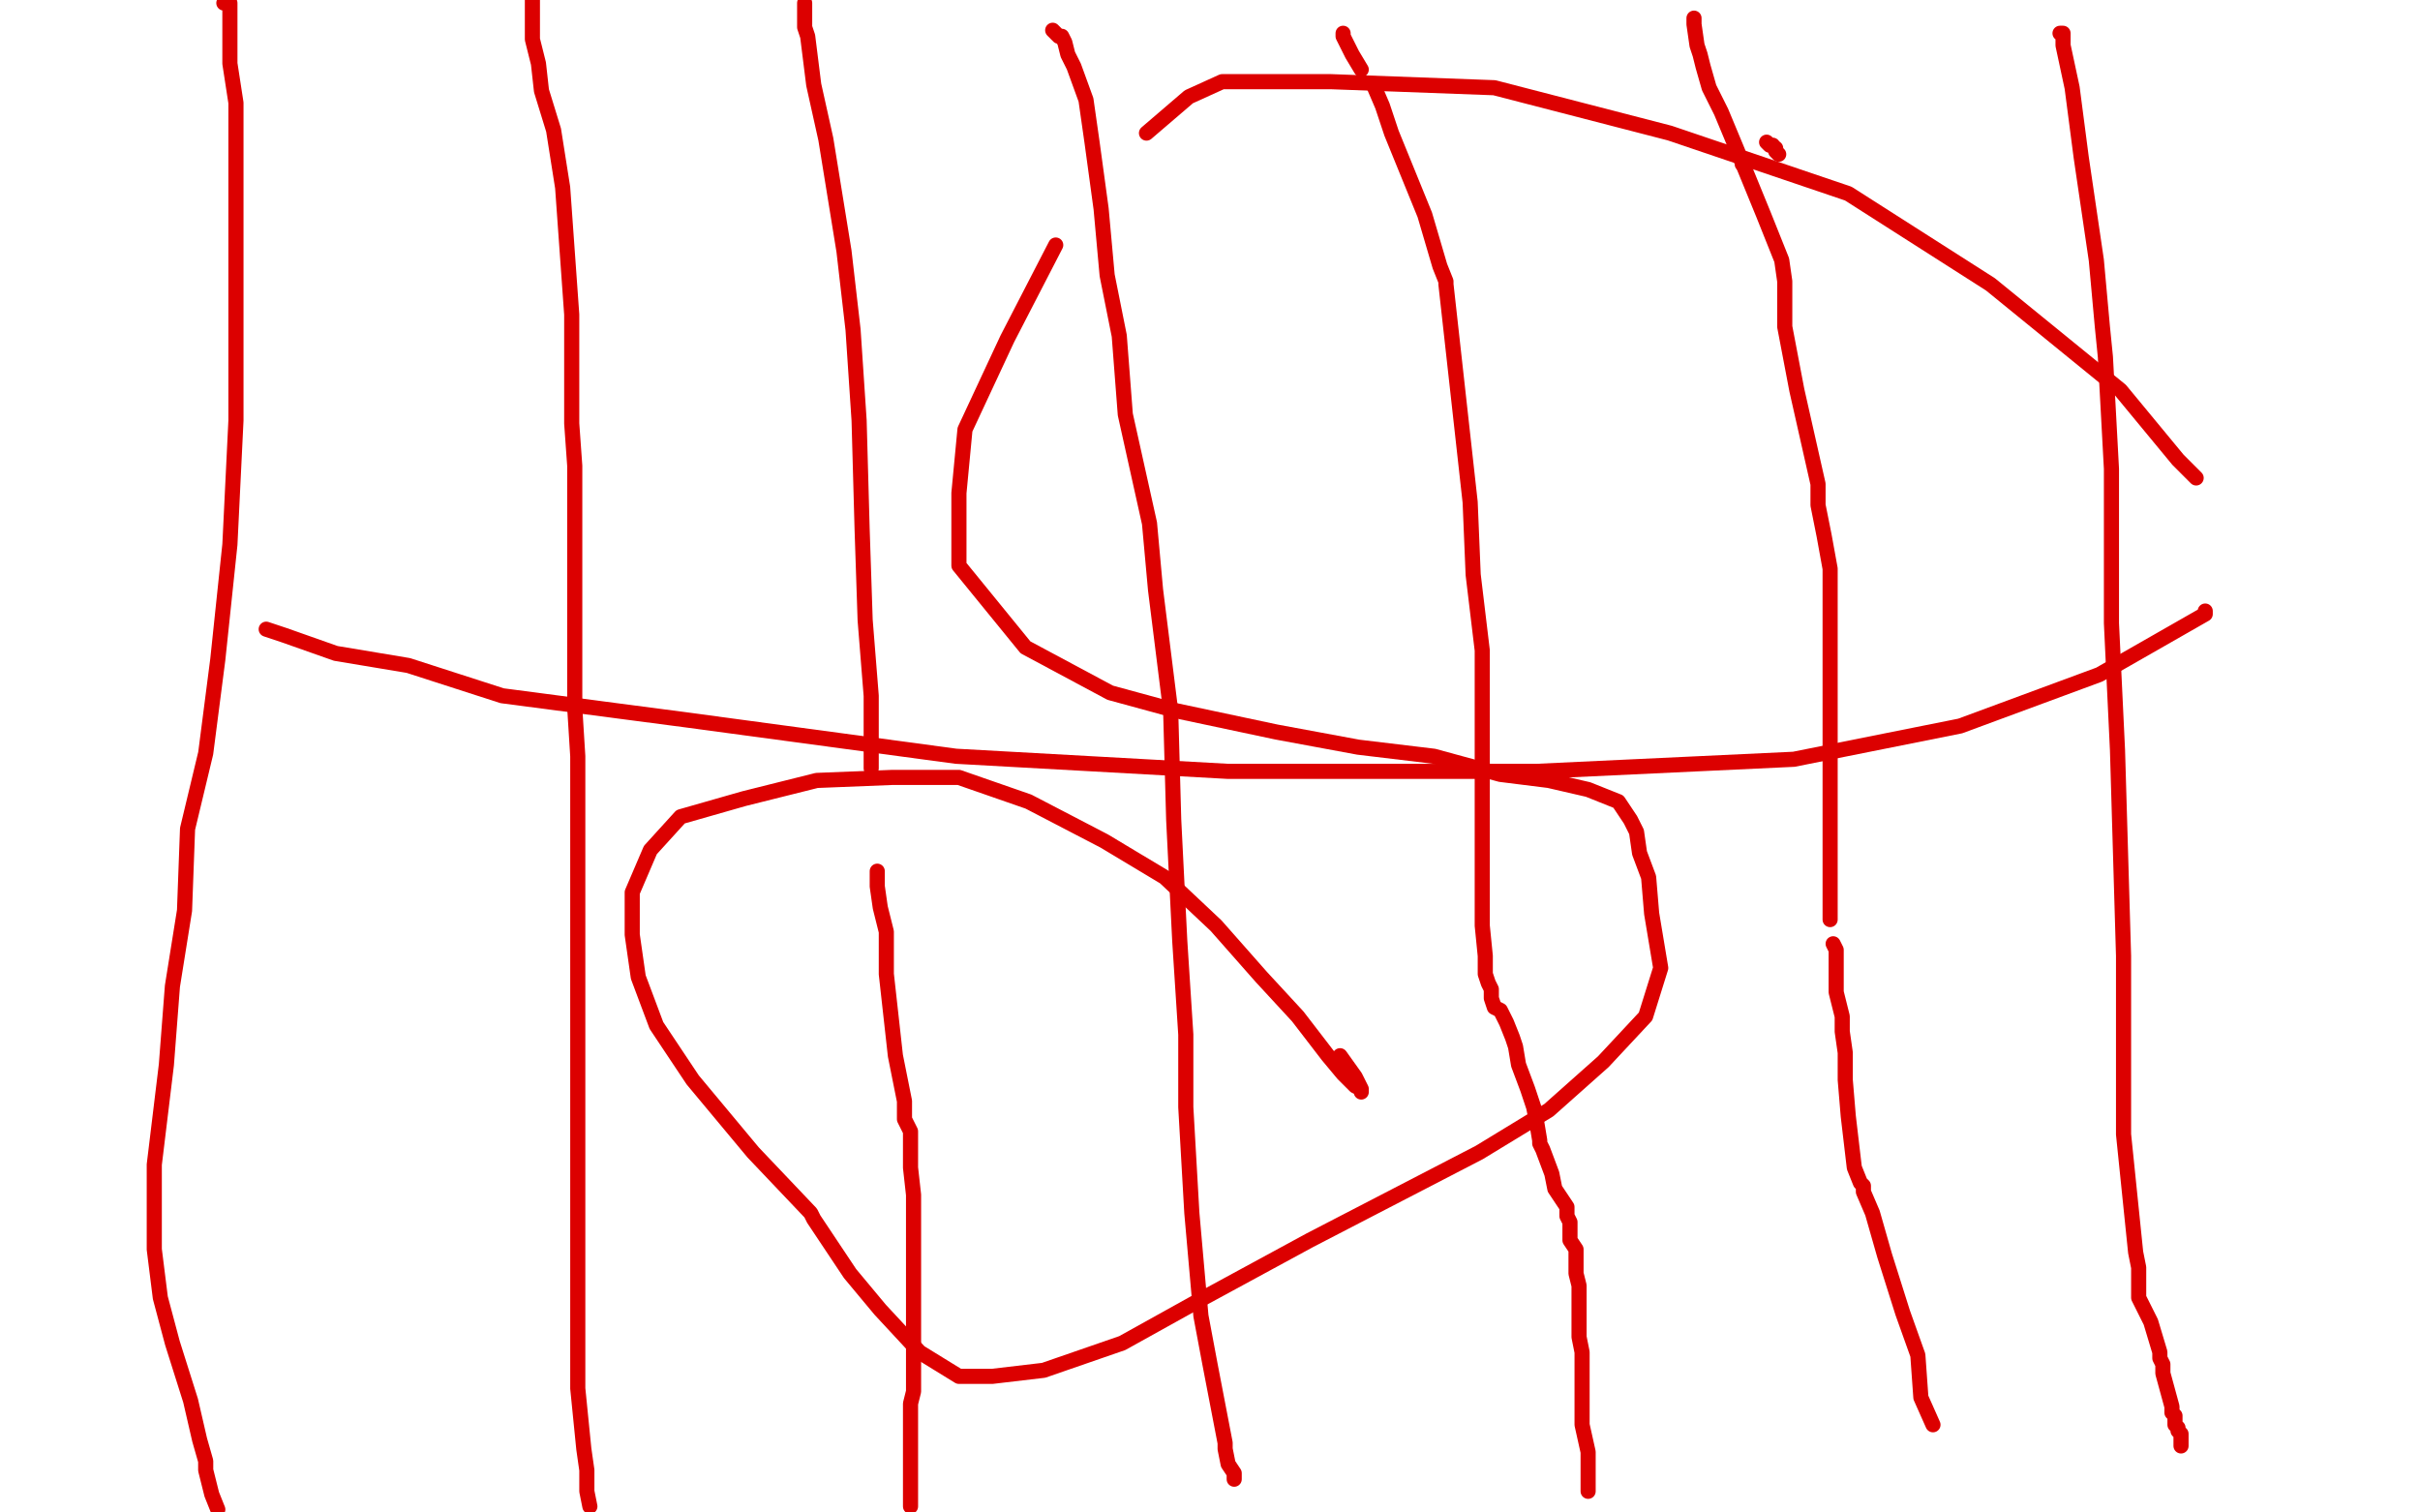
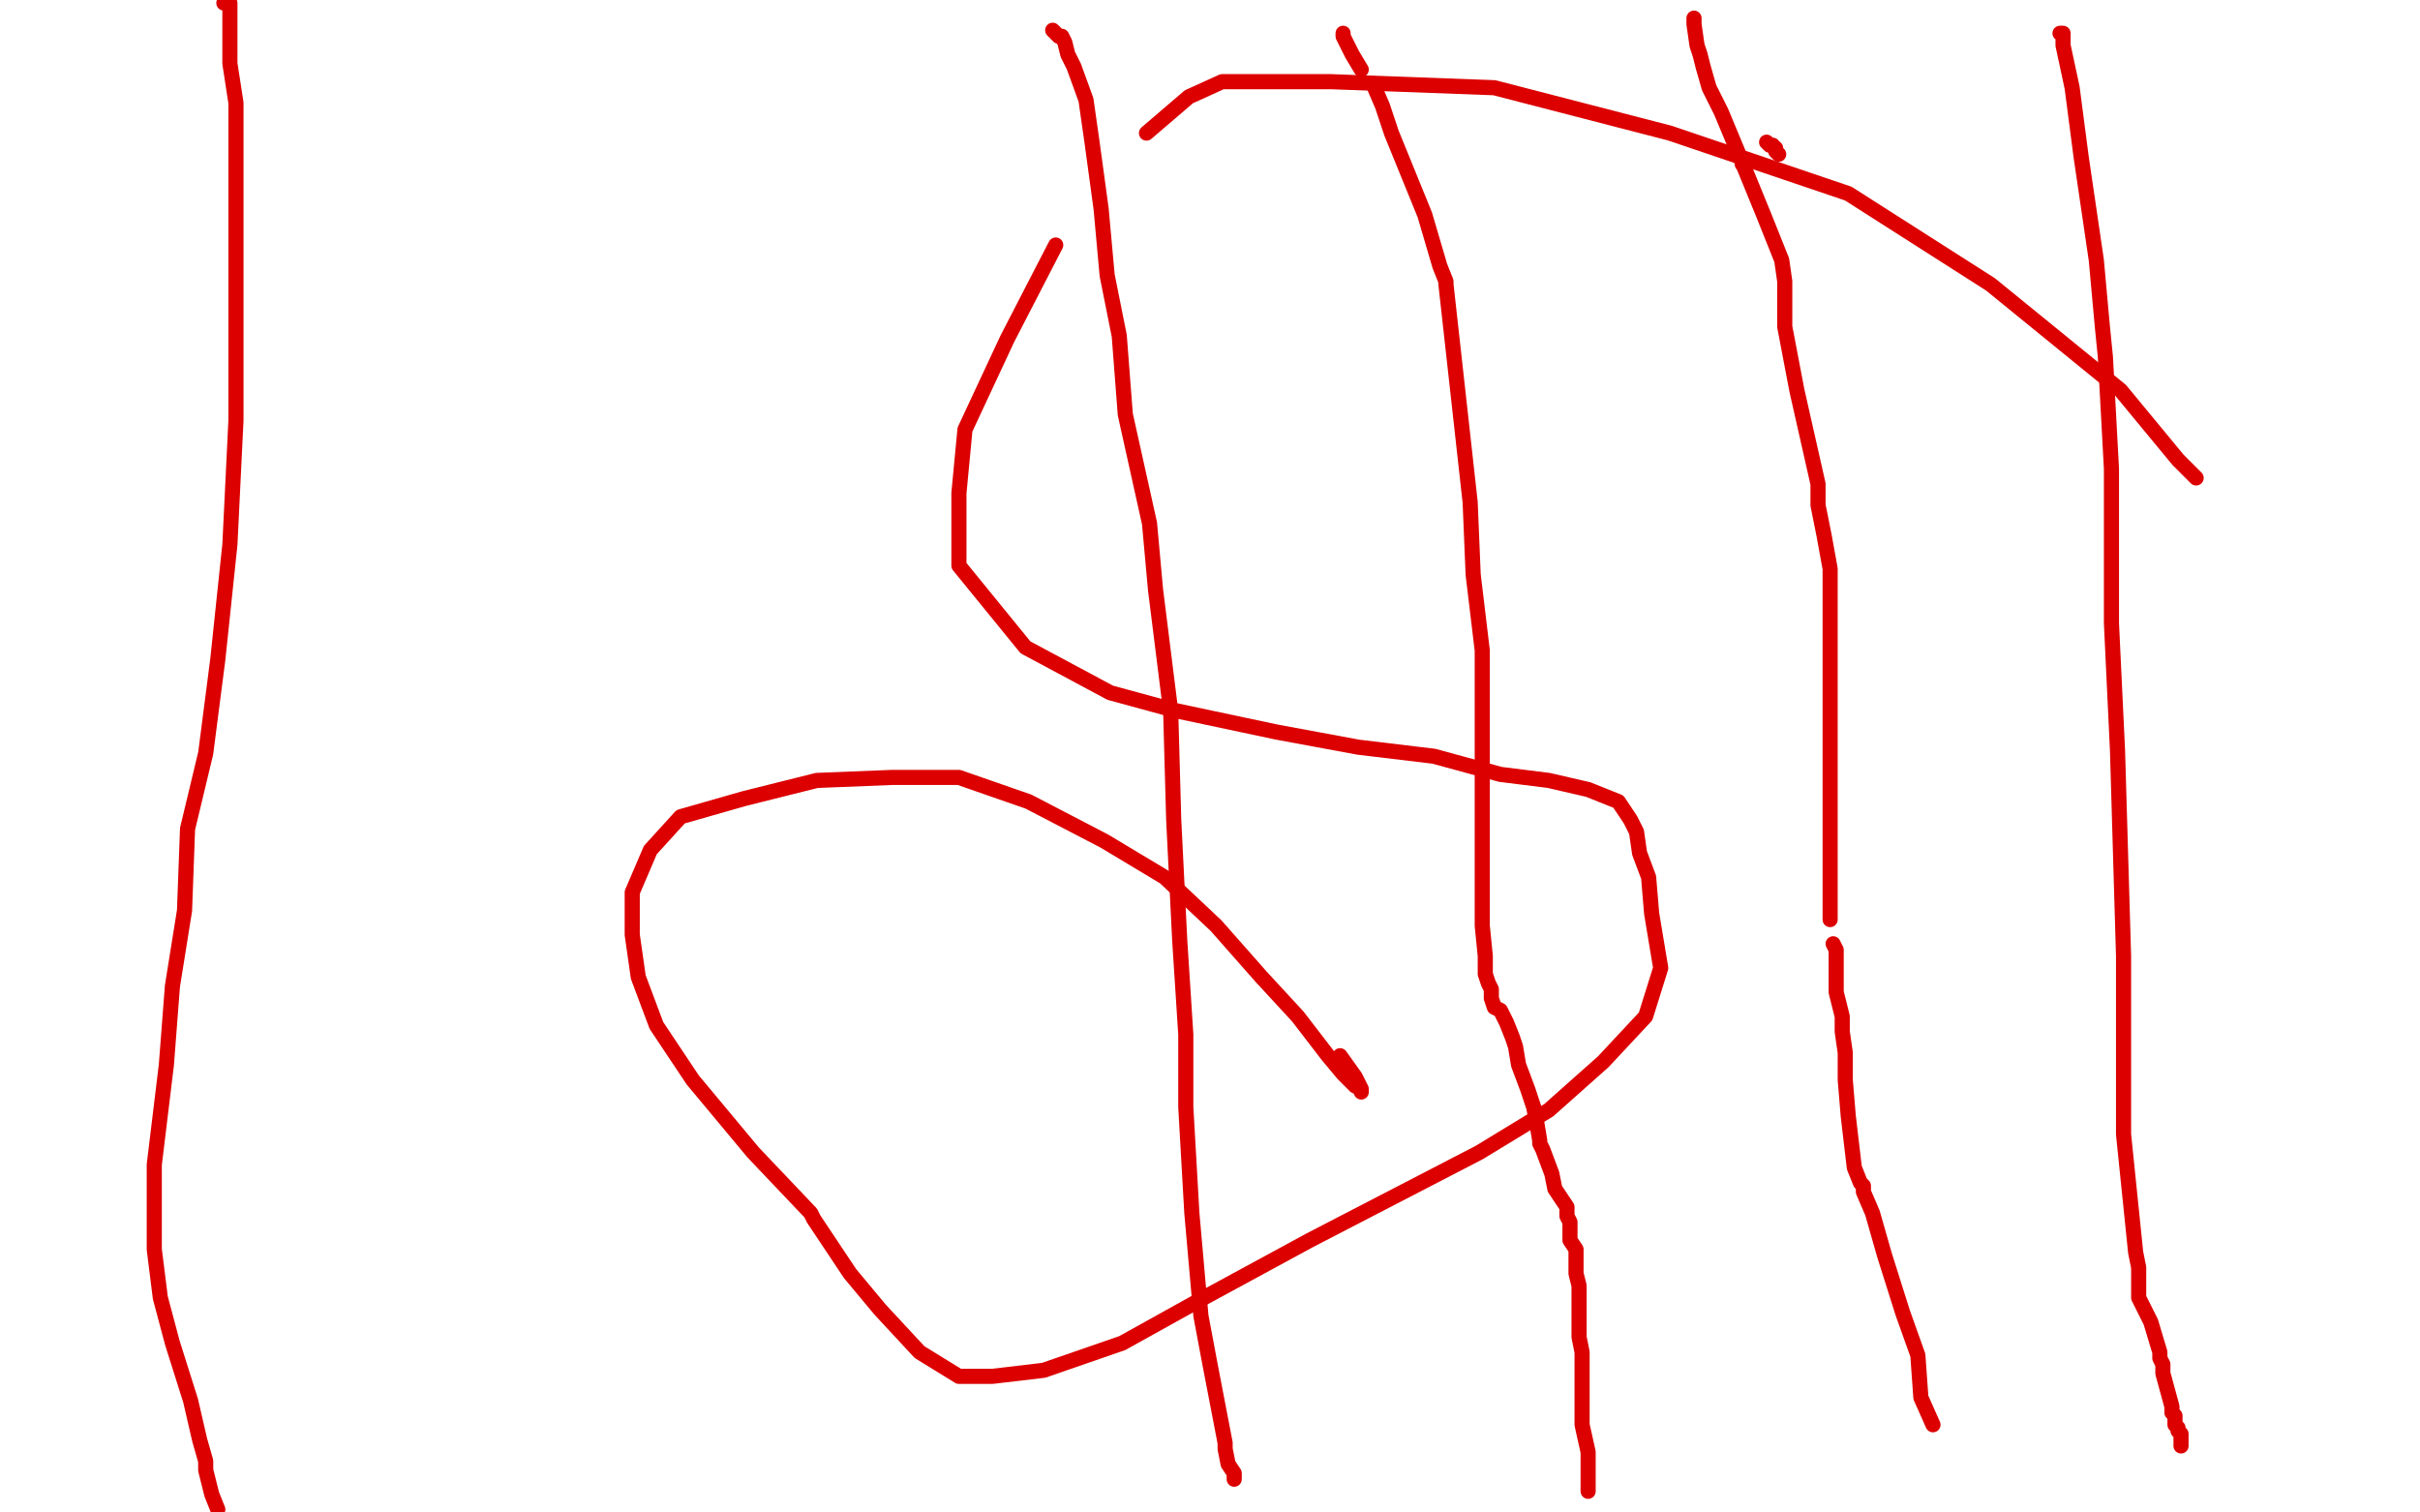
<svg xmlns="http://www.w3.org/2000/svg" width="800" height="500" version="1.1" style="stroke-antialiasing: false">
  <desc>This SVG has been created on https://colorillo.com/</desc>
-   <rect x="0" y="0" width="800" height="500" style="fill: rgb(255,255,255); stroke-width:0" />
  <polyline points="588,51 587,50 587,50 587,49 587,49" style="fill: none; stroke: #dc0000; stroke-width: 5; stroke-linejoin: round; stroke-linecap: round; stroke-antialiasing: false; stroke-antialias: 0; opacity: 1.0" />
  <polyline points="586,48 585,48 585,48 584,47 584,47" style="fill: none; stroke: #dc0000; stroke-width: 5; stroke-linejoin: round; stroke-linecap: round; stroke-antialiasing: false; stroke-antialias: 0; opacity: 1.0" />
-   <polyline points="88,208 91,209 91,209 94,210 94,210 111,216 111,216 135,220 135,220 166,230 227,238 316,250 406,255 508,255 593,251 648,240 694,223 729,203 729,202" style="fill: none; stroke: #dc0000; stroke-width: 5; stroke-linejoin: round; stroke-linecap: round; stroke-antialiasing: false; stroke-antialias: 0; opacity: 1.0" />
  <polyline points="726,158 720,152 720,152 701,129 701,129 658,94 611,64 552,44 494,29 440,27 404,27 393,32 379,44" style="fill: none; stroke: #dc0000; stroke-width: 5; stroke-linejoin: round; stroke-linecap: round; stroke-antialiasing: false; stroke-antialias: 0; opacity: 1.0" />
  <polyline points="349,81 333,112 333,112 319,142 317,163 317,187 339,214 367,229 389,235 422,242 449,247 474,250 496,256 512,258 525,261 530,263 535,265 539,271 541,275 542,282 545,290 546,302 549,320 544,336 530,351 512,367 489,381 433,410 398,429 371,444 345,453 328,455 317,455 304,447 291,433 281,421 269,403 268,401 249,381 229,357 217,339 211,323 209,309 209,295 215,281 225,270 246,264 270,258 295,257 317,257 340,265 365,278 385,290 402,306 417,323 429,336 439,349 444,355 448,359 450,360 450,361 450,360 448,356 443,349" style="fill: none; stroke: #dc0000; stroke-width: 5; stroke-linejoin: round; stroke-linecap: round; stroke-antialiasing: false; stroke-antialias: 0; opacity: 1.0" />
  <polyline points="348,10 349,11 349,11 350,12 350,12 351,12 351,12 352,14 352,14 353,18 353,18 355,22 355,22 359,33 359,33 361,47 364,69 366,91 370,111 372,137 380,173 382,195 387,235 388,271 390,311 392,342 392,366 394,401 397,435 400,451 405,477 405,479 406,484 408,487 408,488 408,489" style="fill: none; stroke: #dc0000; stroke-width: 5; stroke-linejoin: round; stroke-linecap: round; stroke-antialiasing: false; stroke-antialias: 0; opacity: 1.0" />
  <polyline points="444,11 444,12 444,12 445,14 445,14 447,18 447,18 450,23 450,23" style="fill: none; stroke: #dc0000; stroke-width: 5; stroke-linejoin: round; stroke-linecap: round; stroke-antialiasing: false; stroke-antialias: 0; opacity: 1.0" />
  <polyline points="454,28 457,35 457,35 460,44 460,44 471,71 476,88 478,93 478,94 480,112 483,139 486,166 487,190 490,215 490,236 490,253 490,275 490,288 490,306 491,316 491,322 492,325 493,327 493,329 493,330 494,333 496,334 498,338 500,343 501,346 502,352 505,360 507,366 508,371 509,377 509,378 510,380 513,388 514,393 518,399 518,402 519,404 519,406 519,410 521,413 521,417 521,421 522,425 522,430 522,435 522,442 523,447 523,450 523,463 523,471 525,480 525,487 525,493" style="fill: none; stroke: #dc0000; stroke-width: 5; stroke-linejoin: round; stroke-linecap: round; stroke-antialiasing: false; stroke-antialias: 0; opacity: 1.0" />
  <circle cx="575.5" cy="54.5" r="2" style="fill: #dc0000; stroke-antialiasing: false; stroke-antialias: 0; opacity: 1.0" />
  <polyline points="560,6 560,7 560,7 560,8 560,8 561,15 561,15 562,18 562,18 563,22 563,22 565,29 565,29 569,37 569,37 574,49 583,71 589,86 590,93 590,108 594,129 601,160 601,166 601,167 603,177 605,188 605,203 605,226 605,248 605,261 605,278 605,295 605,304" style="fill: none; stroke: #dc0000; stroke-width: 5; stroke-linejoin: round; stroke-linecap: round; stroke-antialiasing: false; stroke-antialias: 0; opacity: 1.0" />
  <polyline points="606,312 607,314 607,321 607,328 609,336 609,341 610,348 610,357 611,369 613,386 615,391 616,392 616,394 619,401 623,415 629,434 634,448 635,462 639,471" style="fill: none; stroke: #dc0000; stroke-width: 5; stroke-linejoin: round; stroke-linecap: round; stroke-antialiasing: false; stroke-antialias: 0; opacity: 1.0" />
  <polyline points="681,11 682,11 682,11 682,15 682,15 685,29 685,29 688,52 688,52 693,86 693,86 695,108 695,108 696,118 696,118 698,155 698,206 700,248 701,282 702,316 702,346 702,375 706,414 707,419 707,422 707,429 711,437 714,447 714,449 715,451 715,454 718,465 718,467 719,468 719,469 719,470 719,471 720,472 720,473 721,474 721,476 721,477 721,478" style="fill: none; stroke: #dc0000; stroke-width: 5; stroke-linejoin: round; stroke-linecap: round; stroke-antialiasing: false; stroke-antialias: 0; opacity: 1.0" />
-   <polyline points="266,1 266,3 266,3 266,9 266,9 267,12 267,12 269,28 269,28 273,46 273,46 279,83 279,83 282,109 284,139 285,175 286,205 288,230 288,254" style="fill: none; stroke: #dc0000; stroke-width: 5; stroke-linejoin: round; stroke-linecap: round; stroke-antialiasing: false; stroke-antialias: 0; opacity: 1.0" />
-   <polyline points="290,288 290,293 290,293 291,300 291,300 293,308 293,308 293,322 293,322 296,349 296,349 299,364 299,364 299,366 299,366 299,367 299,368 299,370 301,374 301,375 301,381 301,383 301,386 302,395 302,405 302,408 302,411 302,414 302,416 302,422 302,427 302,433 302,442 302,445 302,452 302,455 302,460 301,464 301,471 301,477 301,483 301,494 301,498" style="fill: none; stroke: #dc0000; stroke-width: 5; stroke-linejoin: round; stroke-linecap: round; stroke-antialiasing: false; stroke-antialias: 0; opacity: 1.0" />
-   <polyline points="176,0 176,2 176,2 176,4 176,4 176,6 176,6 176,13 176,13 178,21 178,21 179,30 179,30 183,43 183,43 186,62 189,104 189,140 190,154 190,156 190,182 190,200 190,228 190,234 191,250 191,278 191,313 191,335 191,358 191,359 191,363 191,381 191,396 191,411 191,436 191,443 191,459 193,479 194,486 194,493 195,498" style="fill: none; stroke: #dc0000; stroke-width: 5; stroke-linejoin: round; stroke-linecap: round; stroke-antialiasing: false; stroke-antialias: 0; opacity: 1.0" />
  <polyline points="74,1 76,1 76,1 76,3 76,3 76,5 76,5 76,12 76,12 76,21 76,21 78,34 78,34 78,64 78,92 78,112 78,139 76,180 72,218 68,249 62,274 61,301 57,326 55,352 51,385 51,403 51,413 53,429 57,444 63,463 66,476 68,483 68,486 70,494 72,499" style="fill: none; stroke: #dc0000; stroke-width: 5; stroke-linejoin: round; stroke-linecap: round; stroke-antialiasing: false; stroke-antialias: 0; opacity: 1.0" />
</svg>